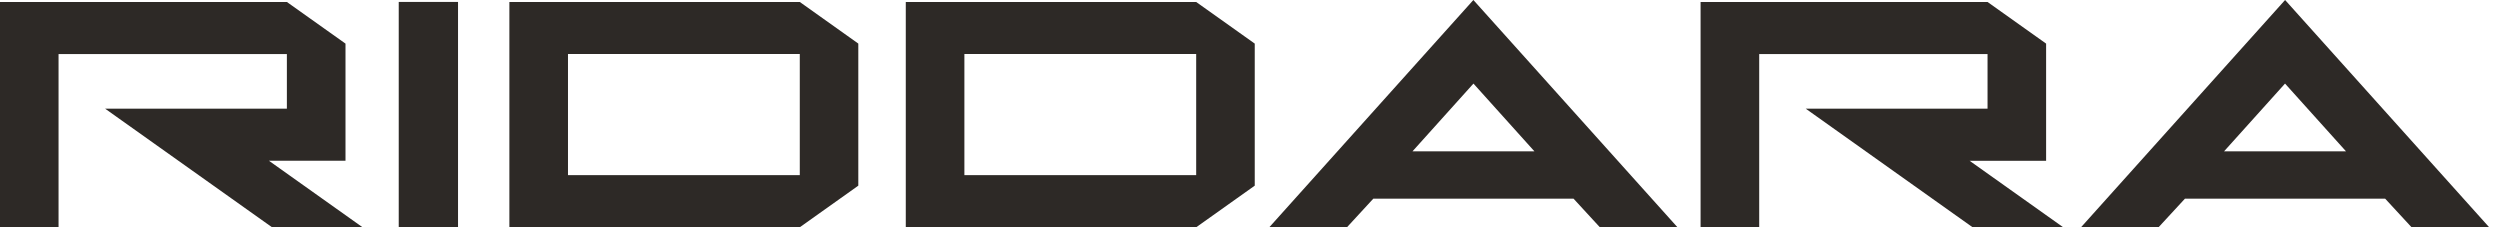
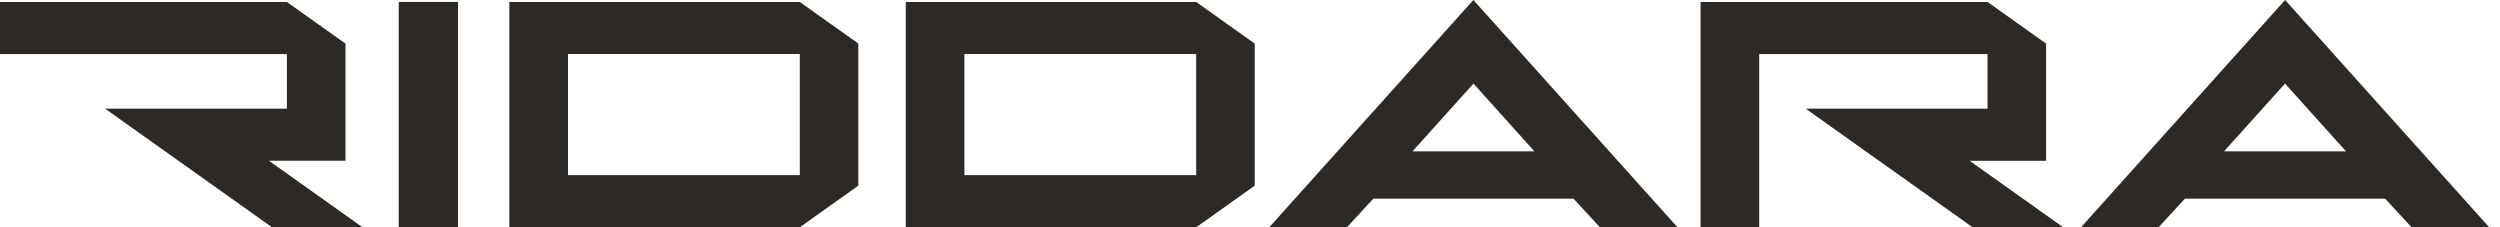
<svg xmlns="http://www.w3.org/2000/svg" fill="none" viewBox="0 0 176 16" height="16" width="176">
-   <path fill="#2D2926" d="M144.046 3.07V11.319H138.66L145.25 16H138.872L127.125 7.652H139.923V3.808H123.848V15.999H119.721V0.139H139.923L144.046 3.07ZM24.323 11.318V3.07L20.197 0.14H0V15.999H4.122V3.807H20.196V7.65H7.399L19.151 15.999H25.523L18.934 11.318H24.323ZM151.962 15.999H146.504L160.871 0L175.238 15.999H169.774L167.914 13.985H153.821L151.962 15.999ZM160.866 5.884L156.575 10.652H165.157L160.866 5.884ZM63.767 0.138V15.999H84.212L88.334 13.07V3.07L84.212 0.14H63.767L63.767 0.138ZM84.212 12.331H67.893V3.803H84.211V12.333L84.212 12.331ZM35.86 15.999V0.139H56.305L60.425 3.069V13.07L56.305 15.999H35.86ZM39.986 12.331H56.305V3.803H39.986V12.333V12.331ZM89.363 15.999H94.827L96.682 13.985H110.776L112.63 15.999H118.094L103.726 0L89.358 15.999H89.363ZM99.44 10.653L103.731 5.884L108.022 10.652H99.44V10.653ZM28.071 0.138H32.245V15.999H28.071V0.138Z" clip-rule="evenodd" fill-rule="evenodd" />
+   <path fill="#2D2926" d="M144.046 3.07V11.319H138.66L145.25 16H138.872L127.125 7.652H139.923V3.808H123.848V15.999H119.721V0.139H139.923L144.046 3.07ZM24.323 11.318V3.07L20.197 0.14H0V15.999V3.807H20.196V7.65H7.399L19.151 15.999H25.523L18.934 11.318H24.323ZM151.962 15.999H146.504L160.871 0L175.238 15.999H169.774L167.914 13.985H153.821L151.962 15.999ZM160.866 5.884L156.575 10.652H165.157L160.866 5.884ZM63.767 0.138V15.999H84.212L88.334 13.07V3.07L84.212 0.14H63.767L63.767 0.138ZM84.212 12.331H67.893V3.803H84.211V12.333L84.212 12.331ZM35.86 15.999V0.139H56.305L60.425 3.069V13.07L56.305 15.999H35.86ZM39.986 12.331H56.305V3.803H39.986V12.333V12.331ZM89.363 15.999H94.827L96.682 13.985H110.776L112.63 15.999H118.094L103.726 0L89.358 15.999H89.363ZM99.44 10.653L103.731 5.884L108.022 10.652H99.44V10.653ZM28.071 0.138H32.245V15.999H28.071V0.138Z" clip-rule="evenodd" fill-rule="evenodd" />
</svg>